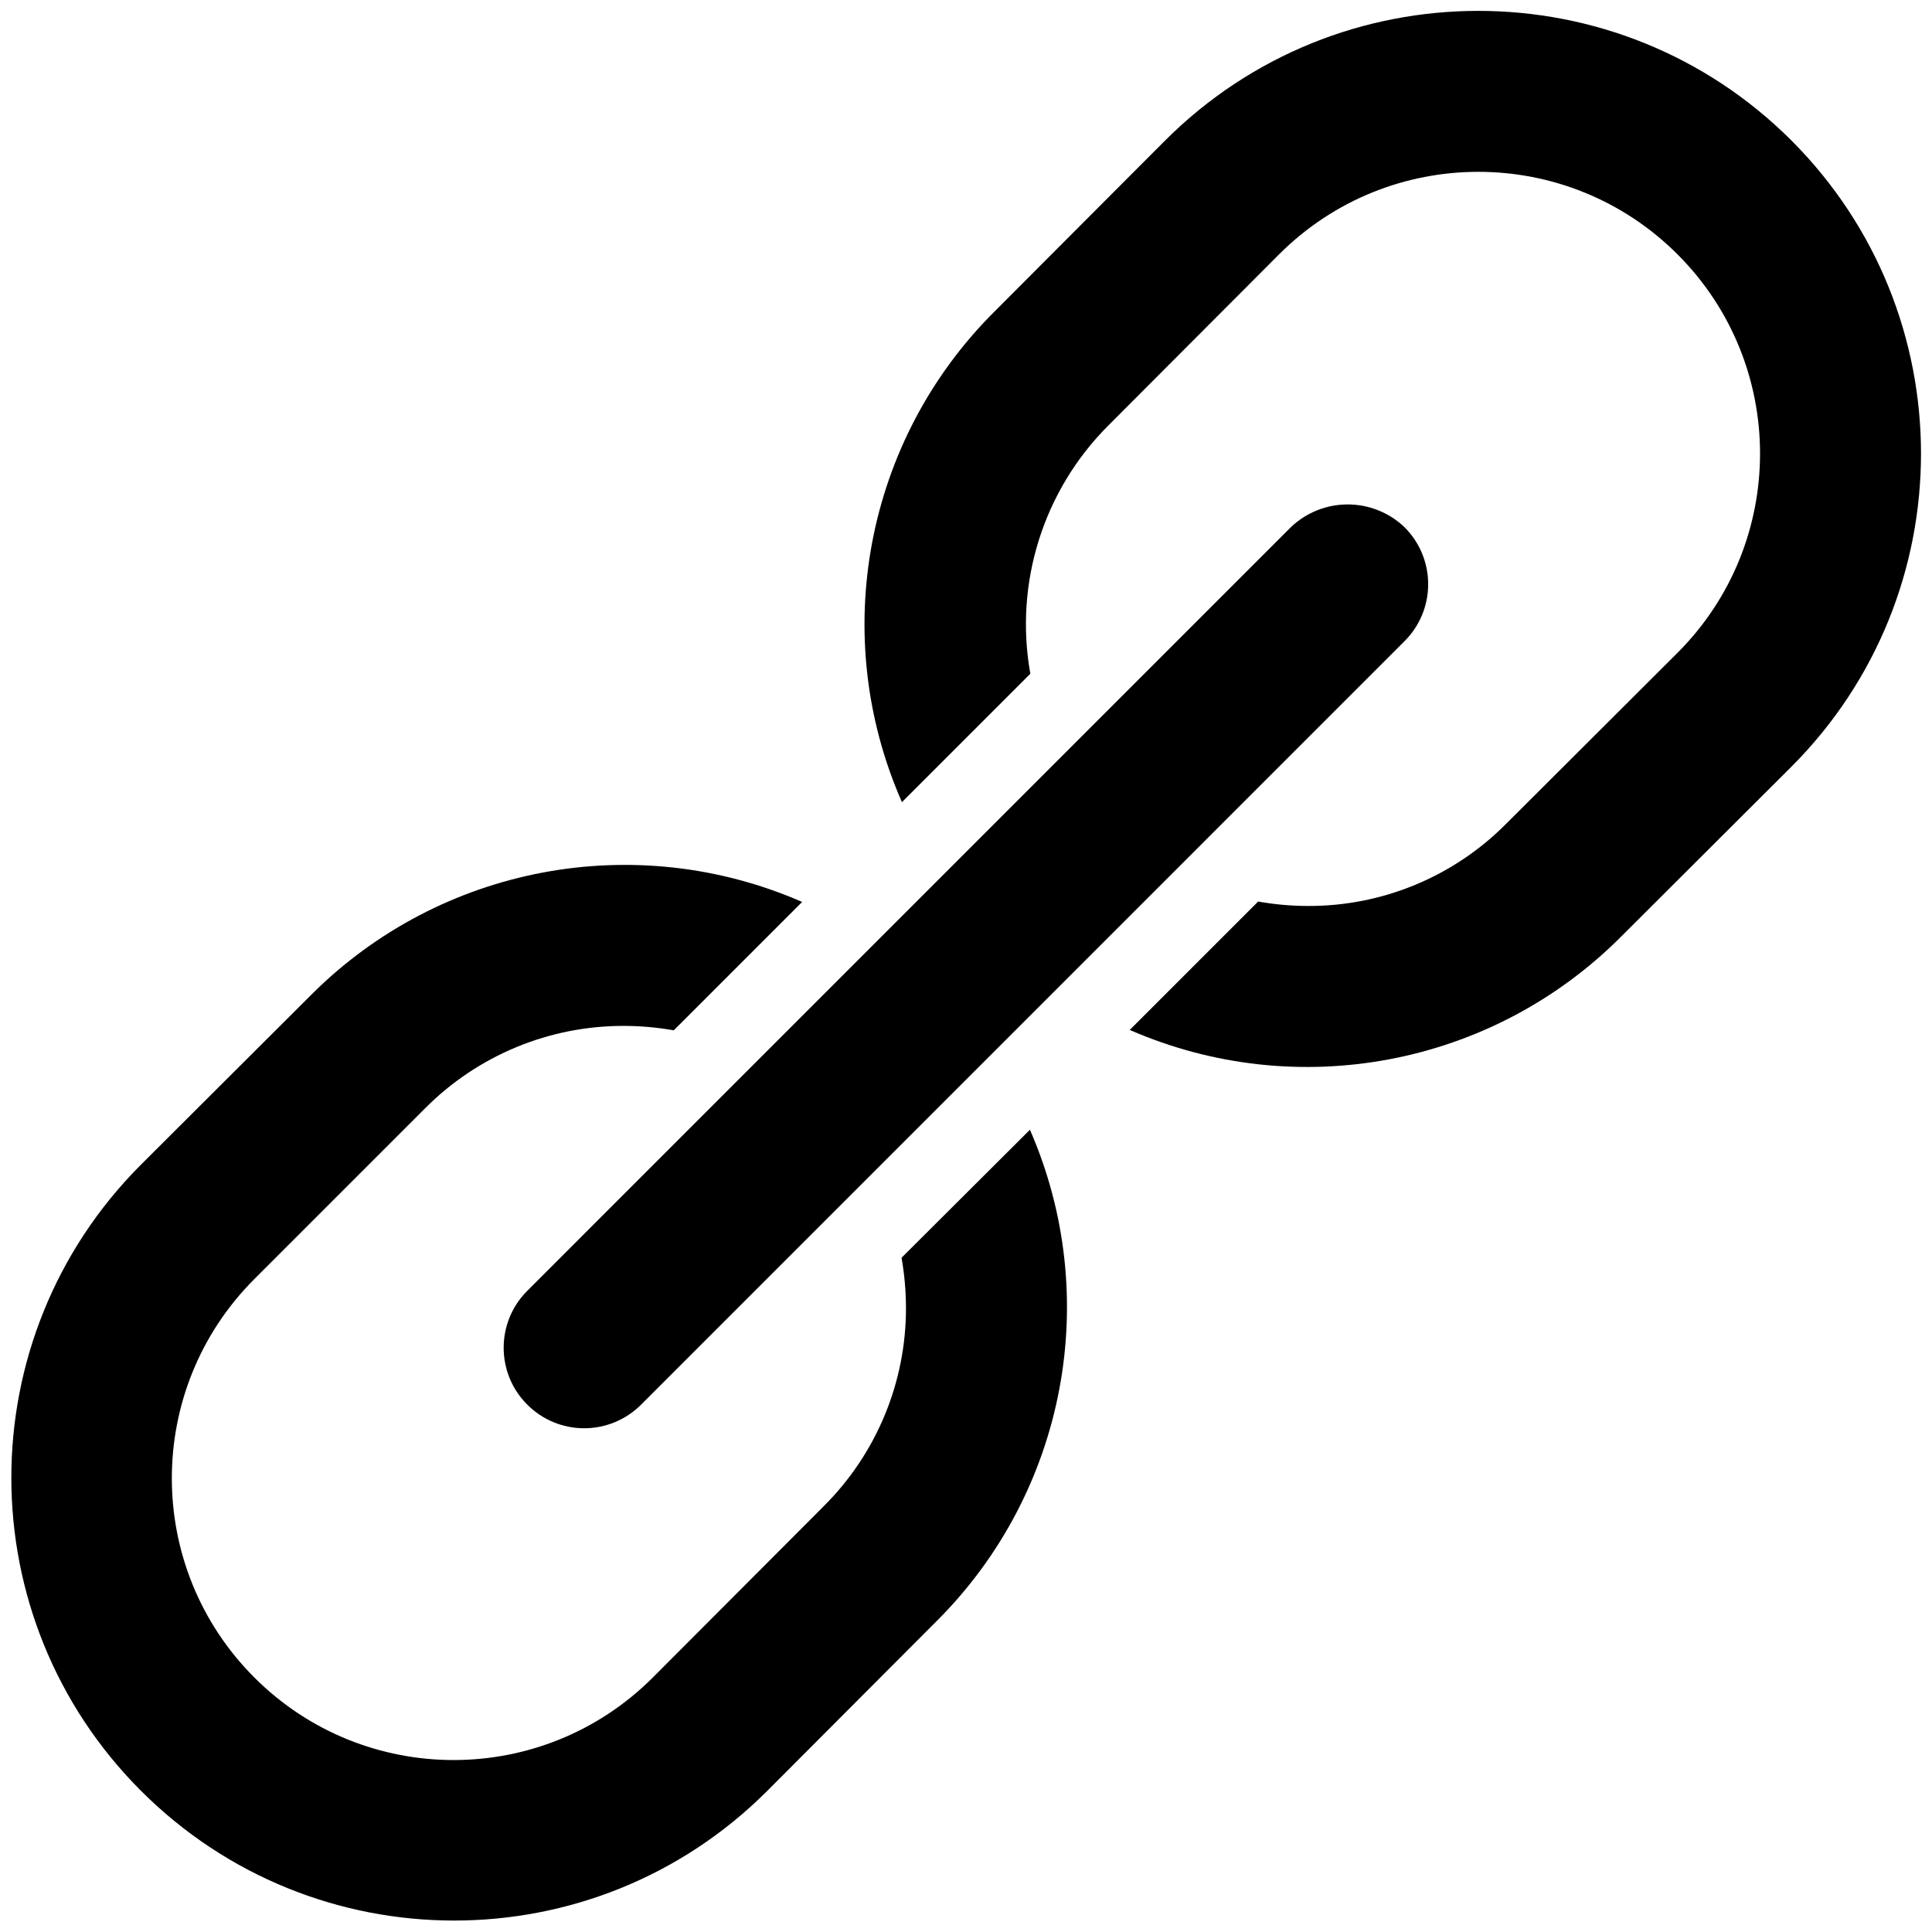
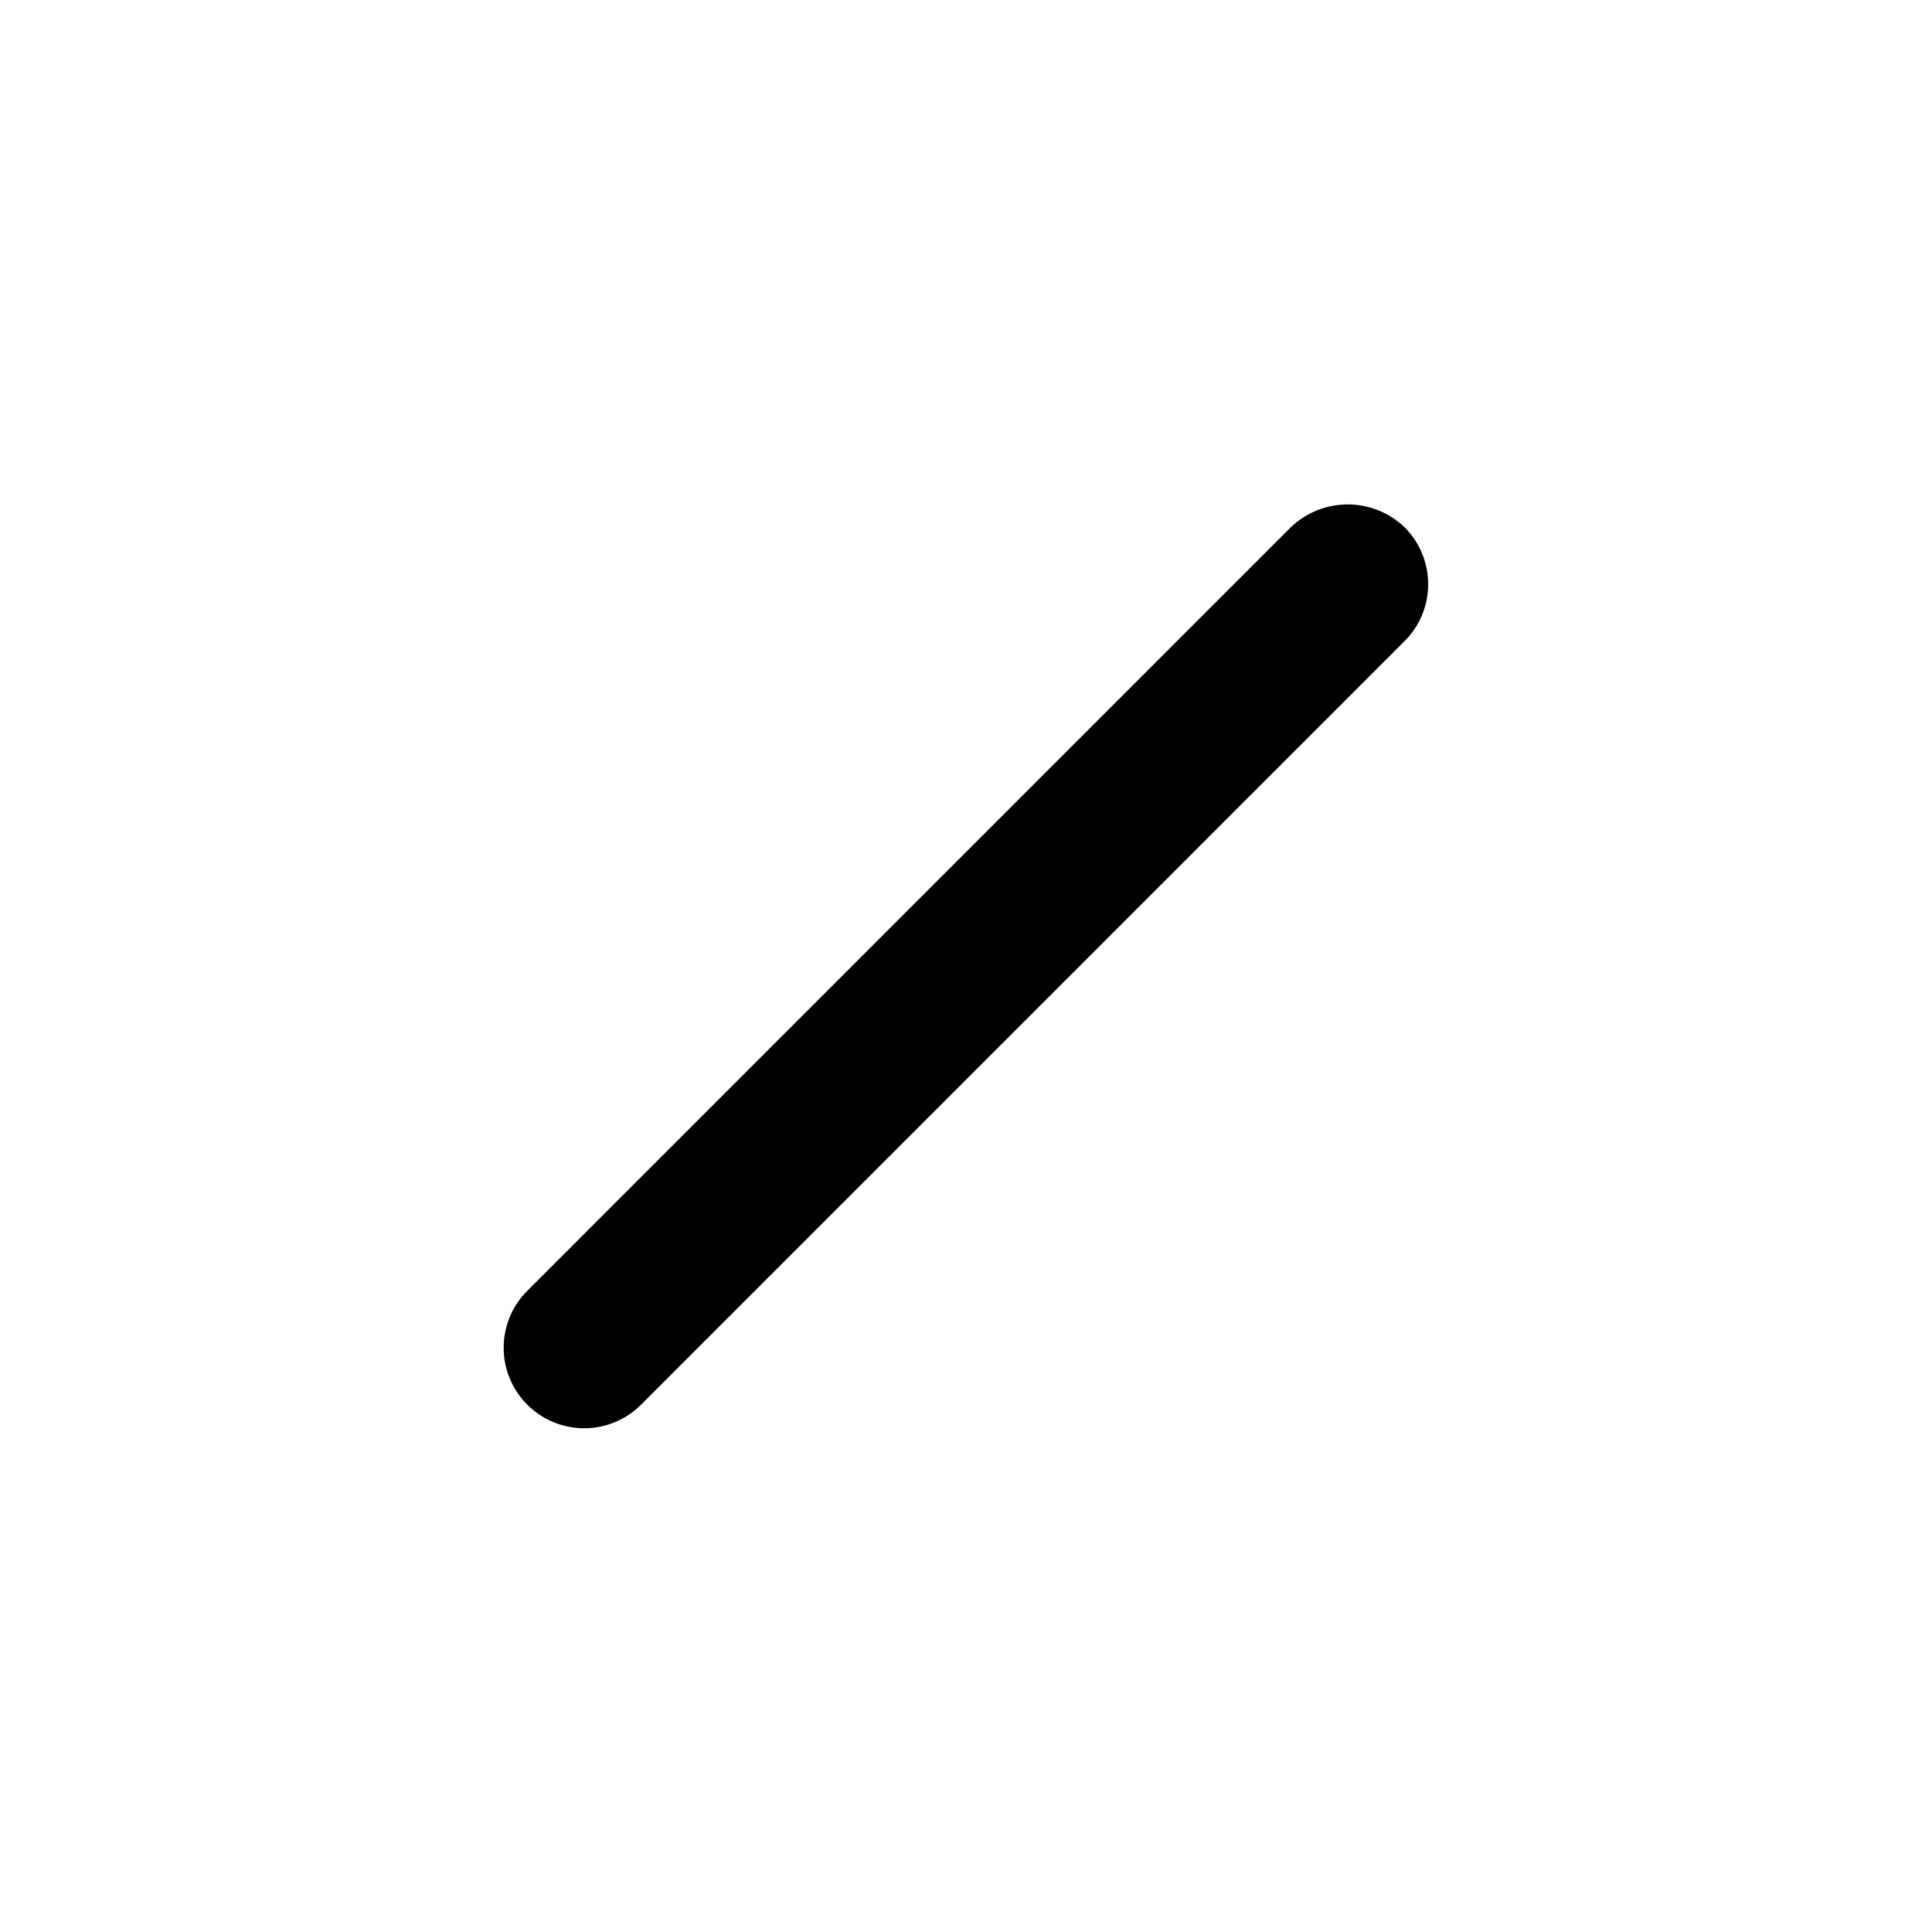
<svg xmlns="http://www.w3.org/2000/svg" version="1.1" width="48" height="48" viewBox="0,0,256,256">
  <g fill="#000000" fill-rule="nonzero" stroke="none" stroke-width="1" stroke-linecap="butt" stroke-linejoin="miter" stroke-miterlimit="10" stroke-dasharray="" stroke-dashoffset="0" font-family="none" font-weight="none" font-size="none" text-anchor="none" style="mix-blend-mode: normal">
    <g transform="scale(5.333,5.333)">
      <g>
-         <path d="M44.51,3.49c-4.298,-4.293 -11.262,-4.293 -15.56,0l-4.24,4.25c-3.213,3.197 -4.127,8.042 -2.3,12.19l3.19,-3.19c-0.403,-2.25 0.322,-4.555 1.94,-6.17l4.24,-4.25c2.734,-2.734 7.166,-2.734 9.9,0c2.734,2.734 2.734,7.166 0,9.9l-4.25,4.24c-1.304,1.32 -3.085,2.059 -4.94,2.05c-0.412,-0.001 -0.824,-0.038 -1.23,-0.11l-3.19,3.19c4.15,1.812 8.986,0.899 12.19,-2.3l4.25,-4.24c4.293,-4.298 4.293,-11.262 0,-15.56z" />
-         <path d="M22.4,31.25c0.072,0.409 0.109,0.824 0.11,1.24c0.005,1.855 -0.734,3.634 -2.05,4.94l-4.24,4.25c-2.734,2.734 -7.166,2.734 -9.9,0c-2.734,-2.734 -2.734,-7.166 0,-9.9l4.24,-4.24c1.309,-1.319 3.092,-2.057 4.95,-2.05c0.412,0.001 0.824,0.038 1.23,0.11l3.19,-3.19c-4.15,-1.812 -8.986,-0.899 -12.19,2.3l-4.25,4.24c-4.283,4.299 -4.277,11.255 0.014,15.546c4.291,4.291 11.247,4.298 15.546,0.014l4.24,-4.25c3.199,-3.204 4.112,-8.04 2.3,-12.19z" />
        <path d="M13.099,34.898c0.374,0.377 0.883,0.589 1.415,0.589c0.531,0 1.04,-0.211 1.415,-0.587l18.972,-18.973c0.375,-0.375 0.585,-0.884 0.584,-1.415c-0.001,-0.53 -0.212,-1.039 -0.588,-1.413c-0.791,-0.755 -2.036,-0.754 -2.826,0.002l-18.971,18.972c-0.78,0.78 -0.781,2.045 -0.001,2.825z" />
      </g>
    </g>
  </g>
</svg>